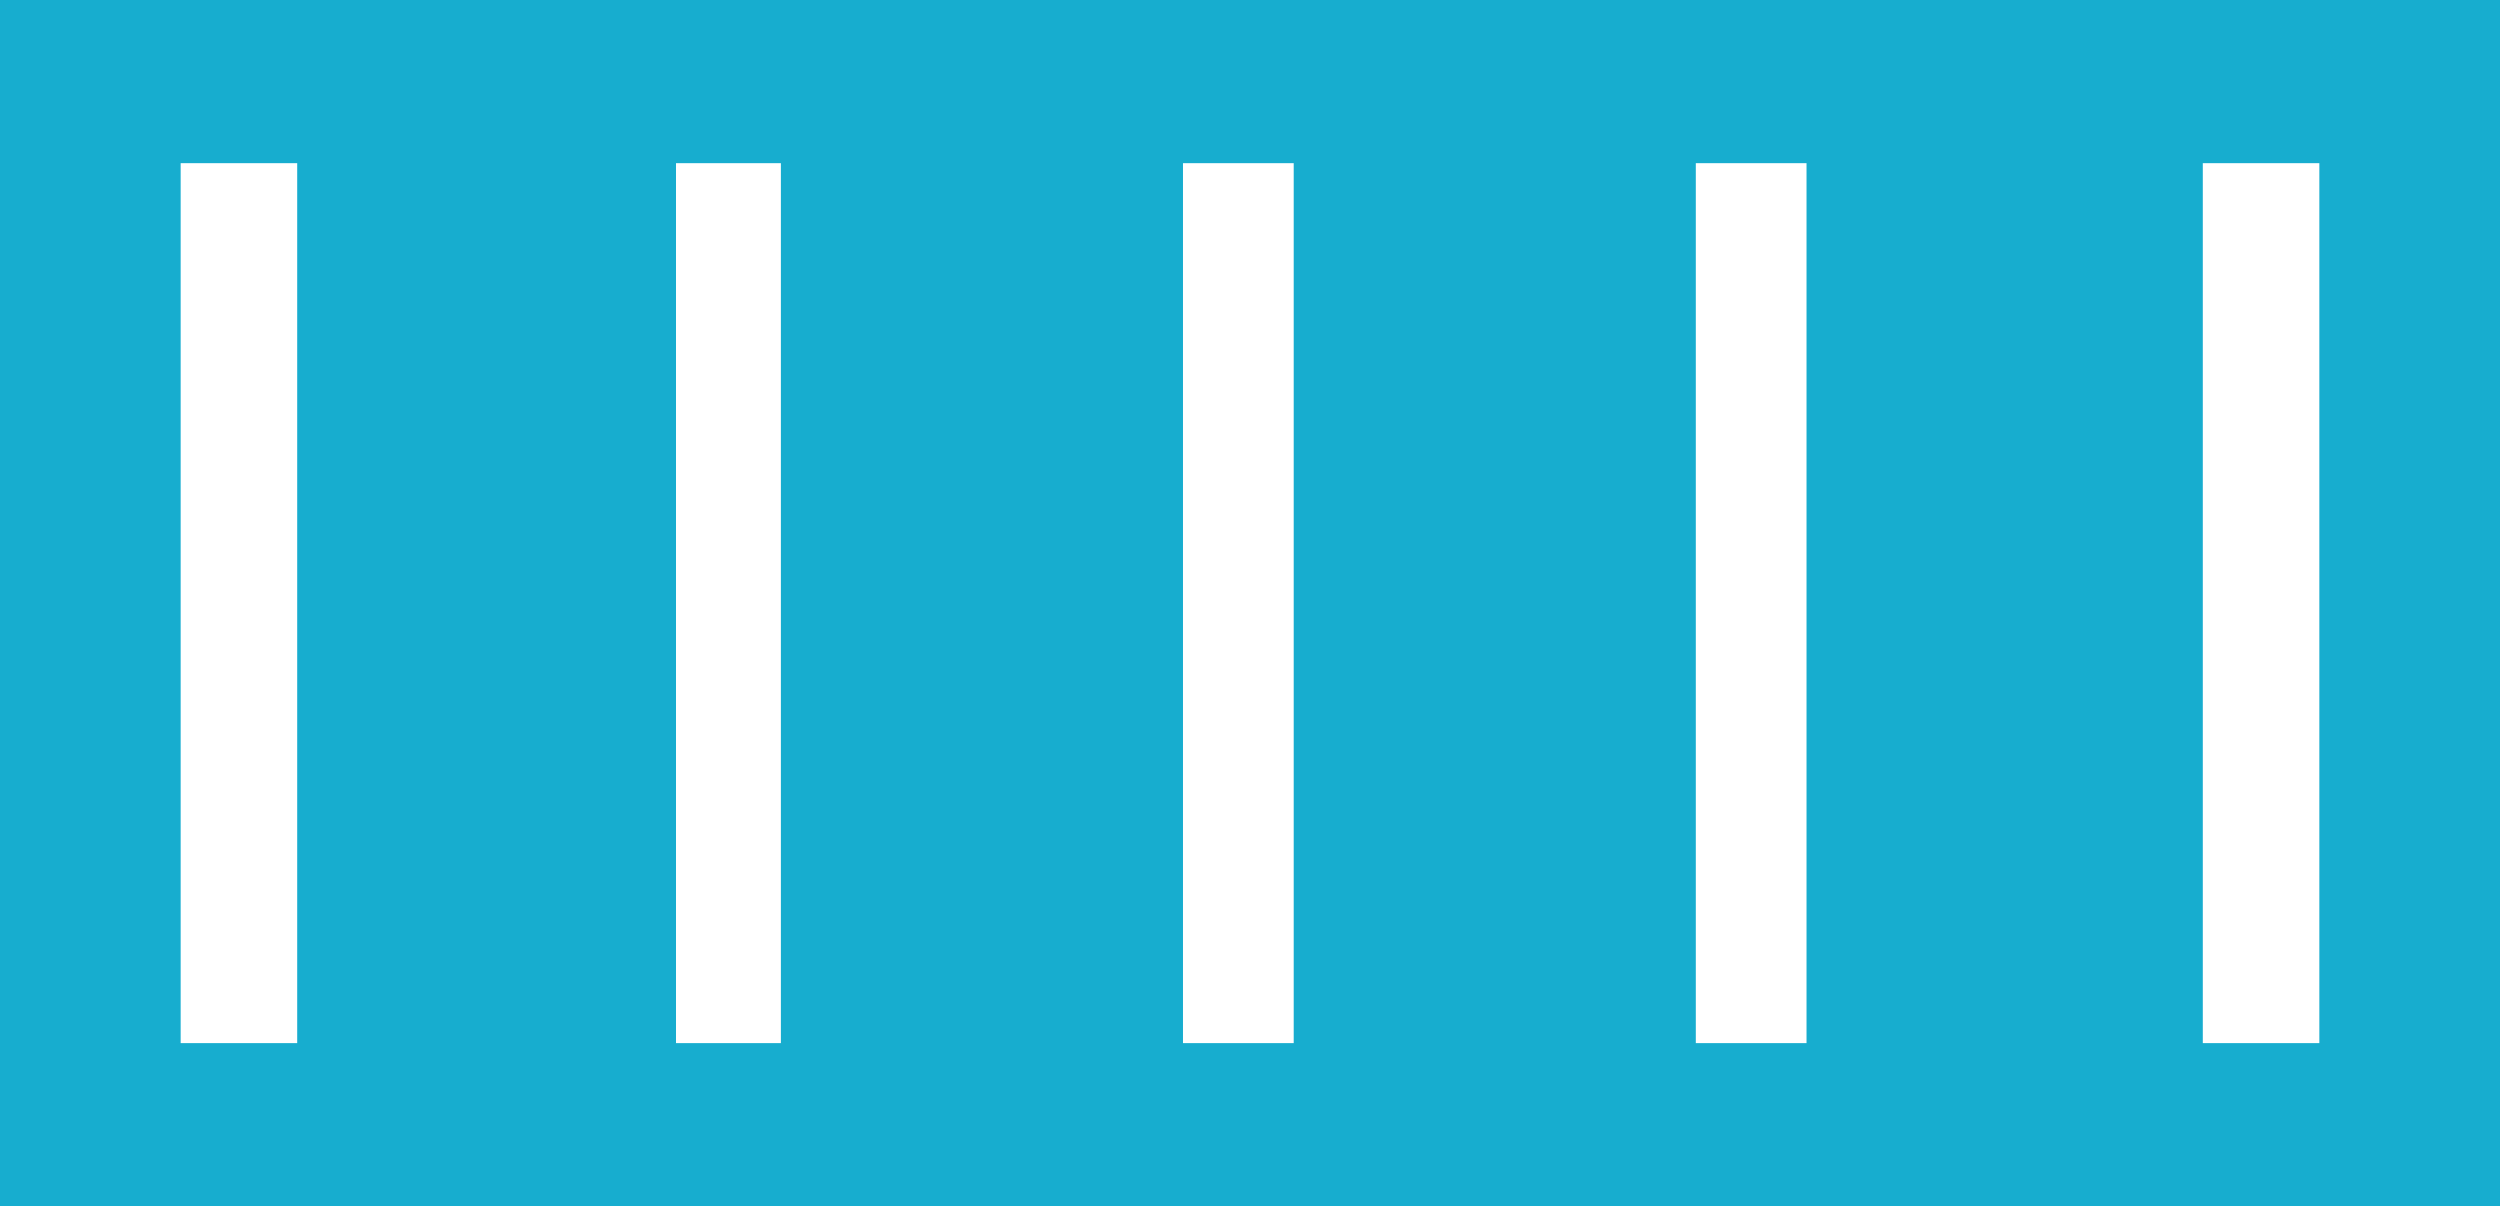
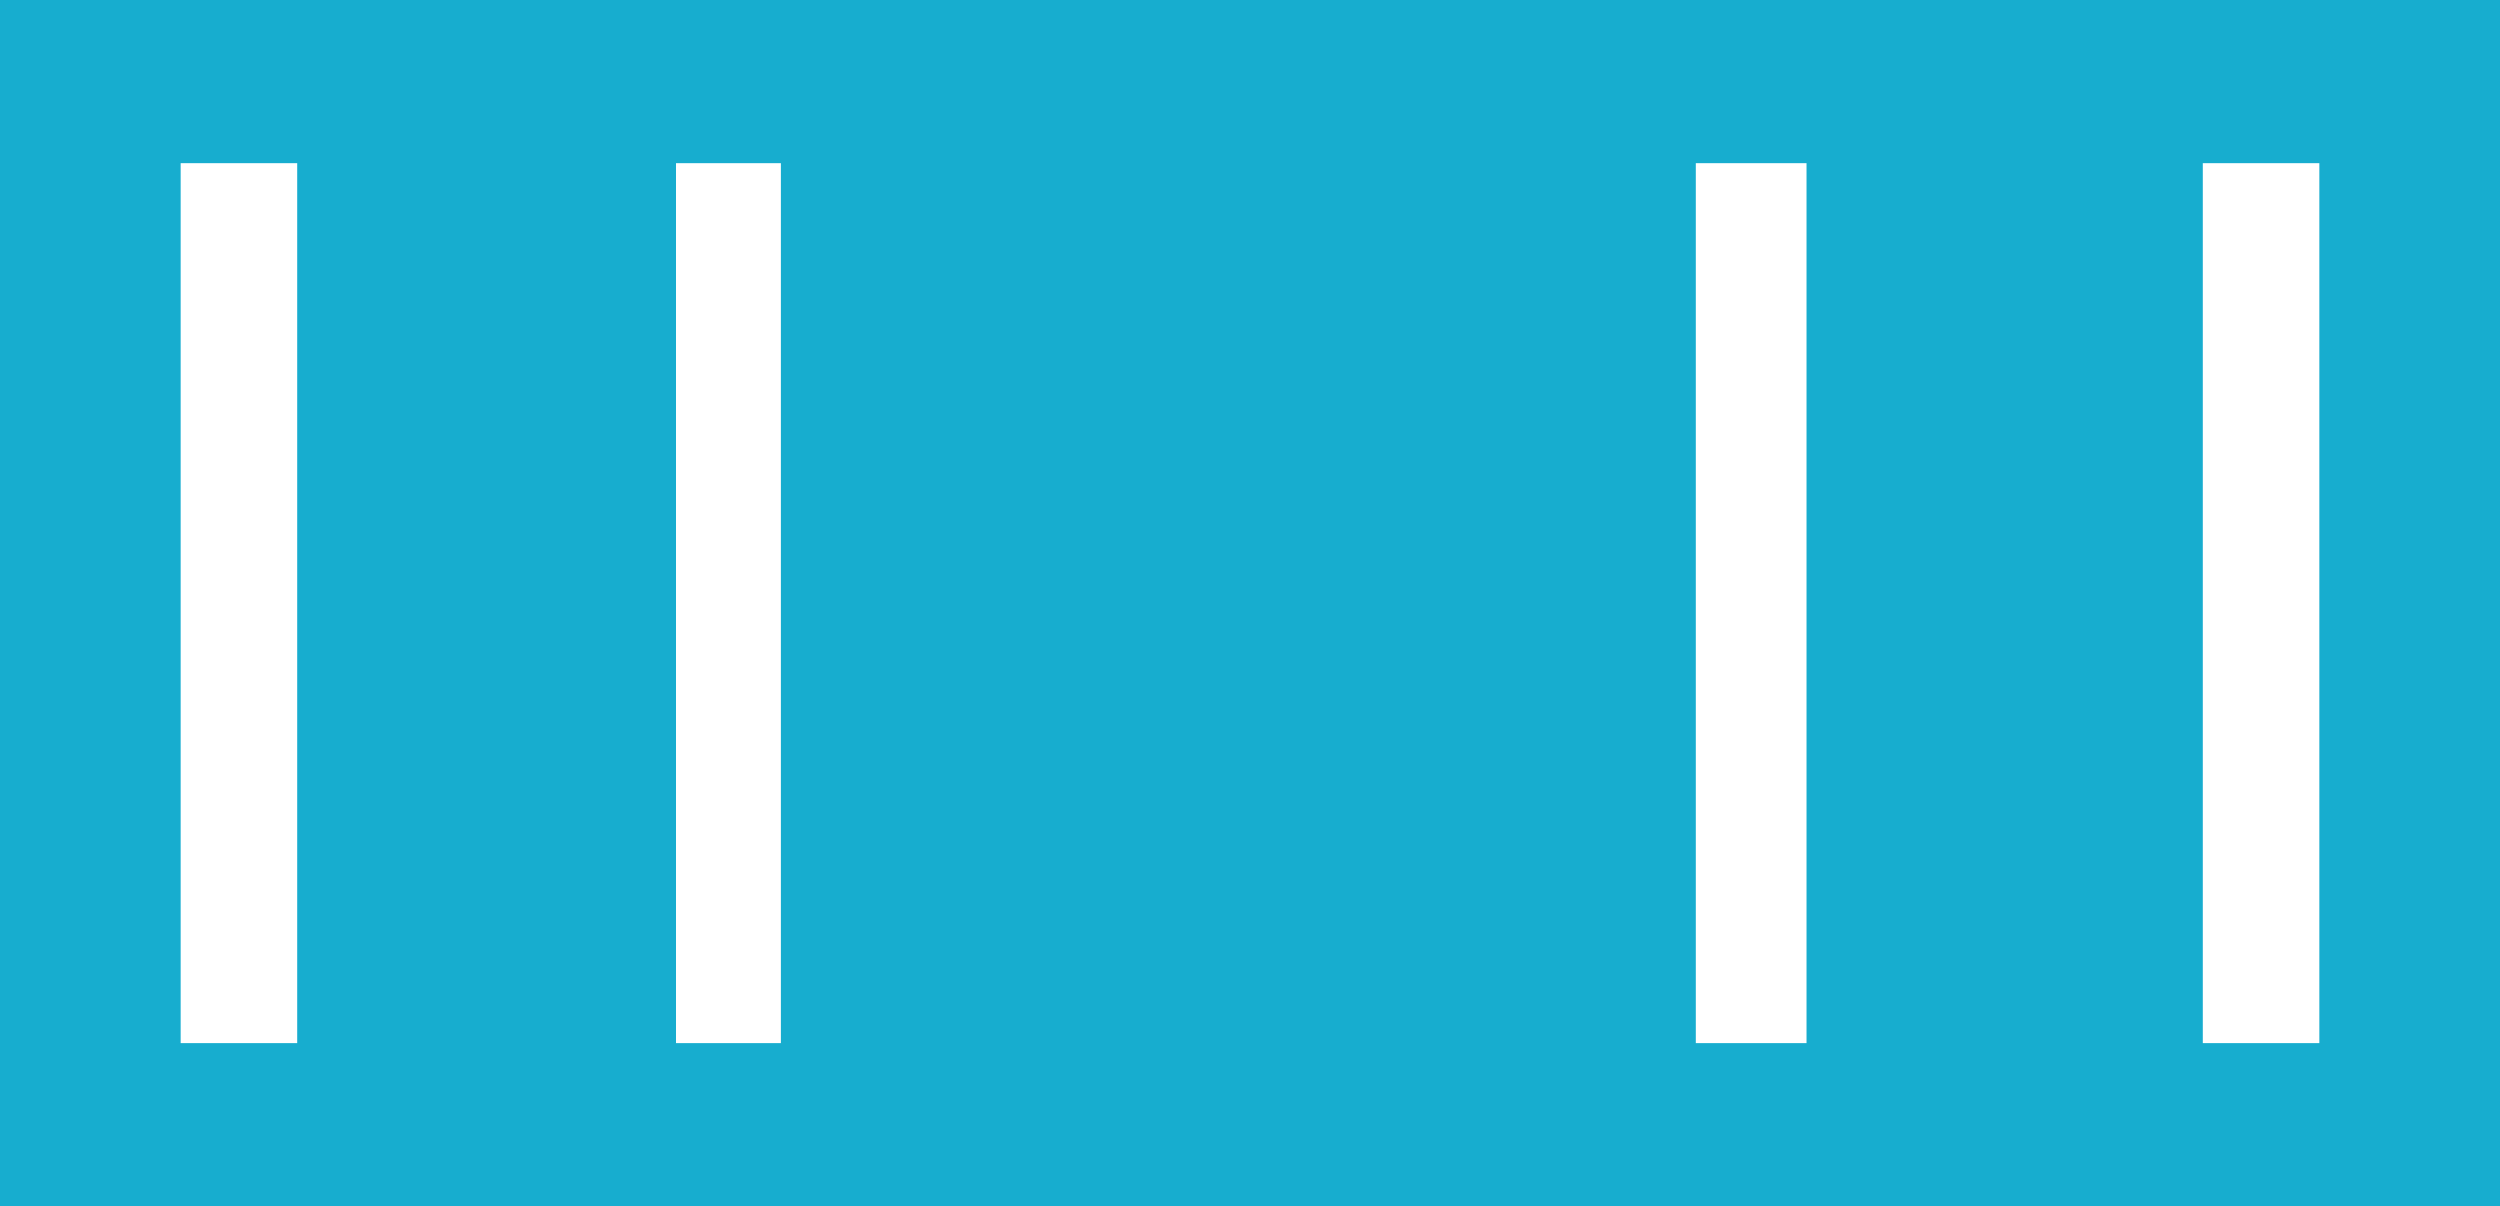
<svg xmlns="http://www.w3.org/2000/svg" viewBox="0 0 42.9 20.7">
-   <path d="M42.9,0V20.7H0V0ZM37.8,2.8V17.9h2V2.8ZM31,17.9V2.8H29.1V17.9Zm-8.8,0V2.8H20.3V17.9Zm-8.8,0V2.8H11.6V17.9Zm-8.3,0V2.8h-2V17.9h2Z" fill="#17adcf" fill-rule="evenodd" />
+   <path d="M42.9,0V20.7H0V0ZM37.8,2.8V17.9h2V2.8ZM31,17.9V2.8H29.1V17.9Zm-8.8,0H20.3V17.9Zm-8.8,0V2.8H11.6V17.9Zm-8.3,0V2.8h-2V17.9h2Z" fill="#17adcf" fill-rule="evenodd" />
</svg>